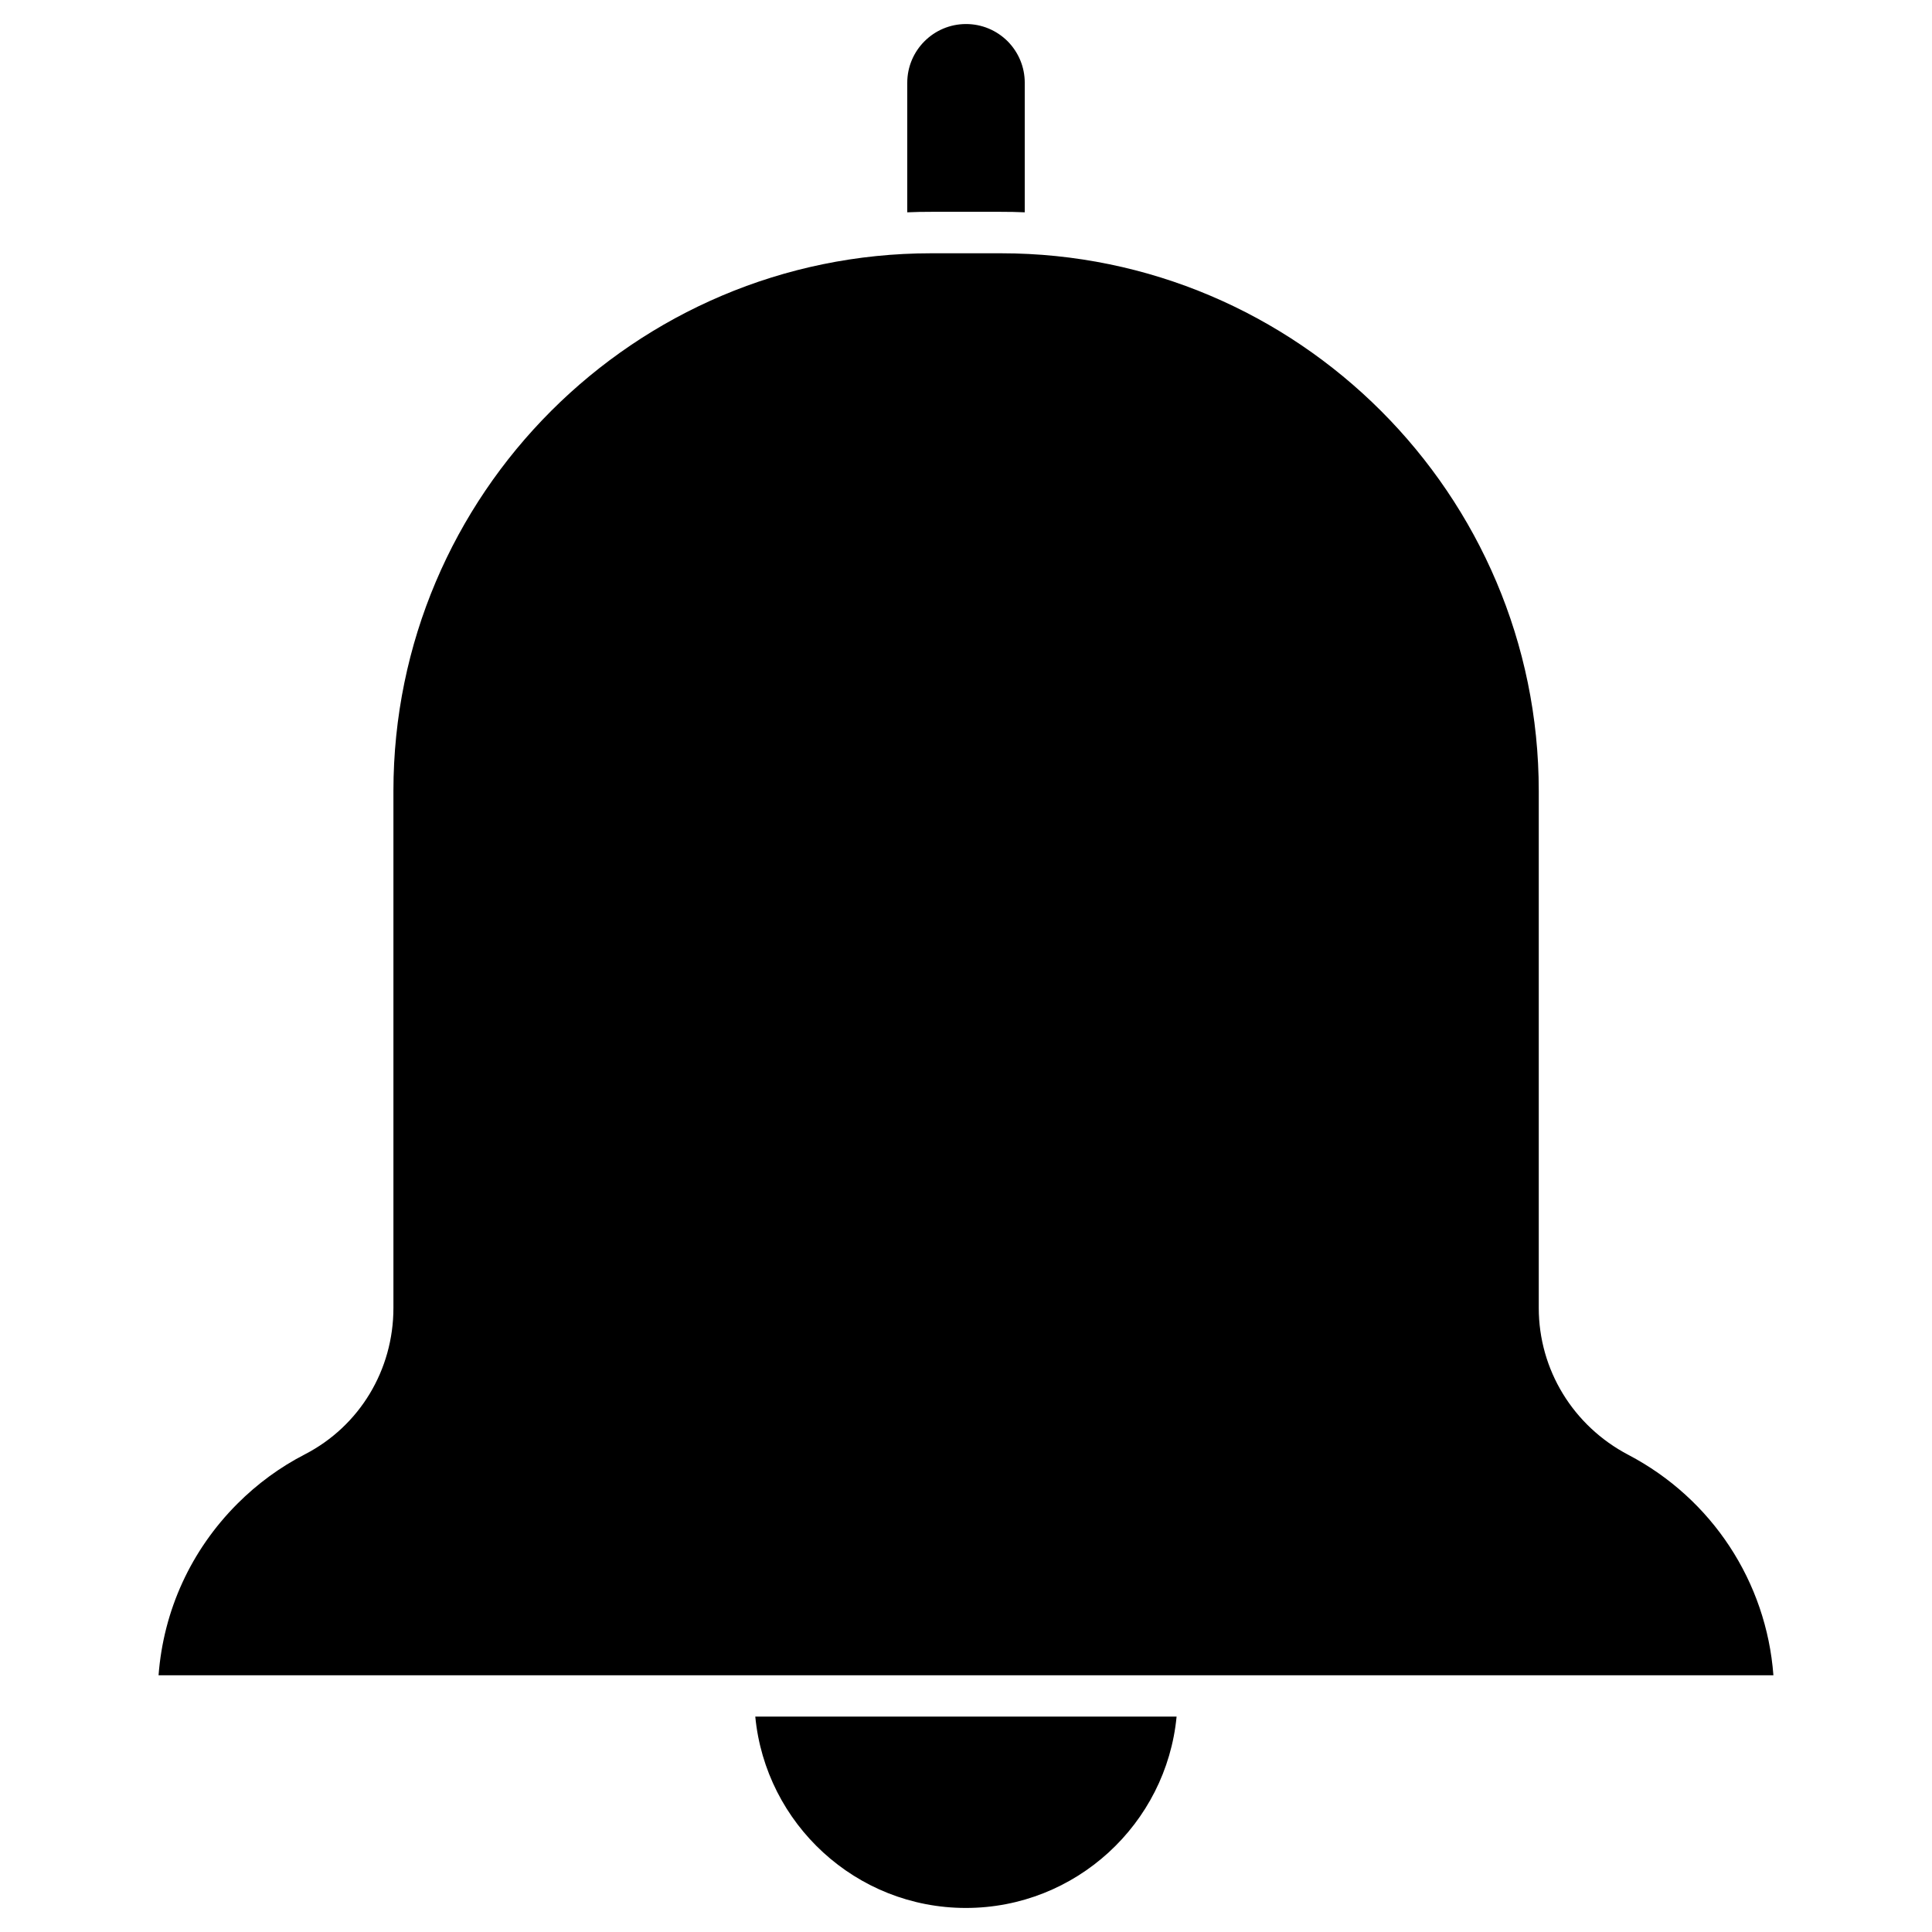
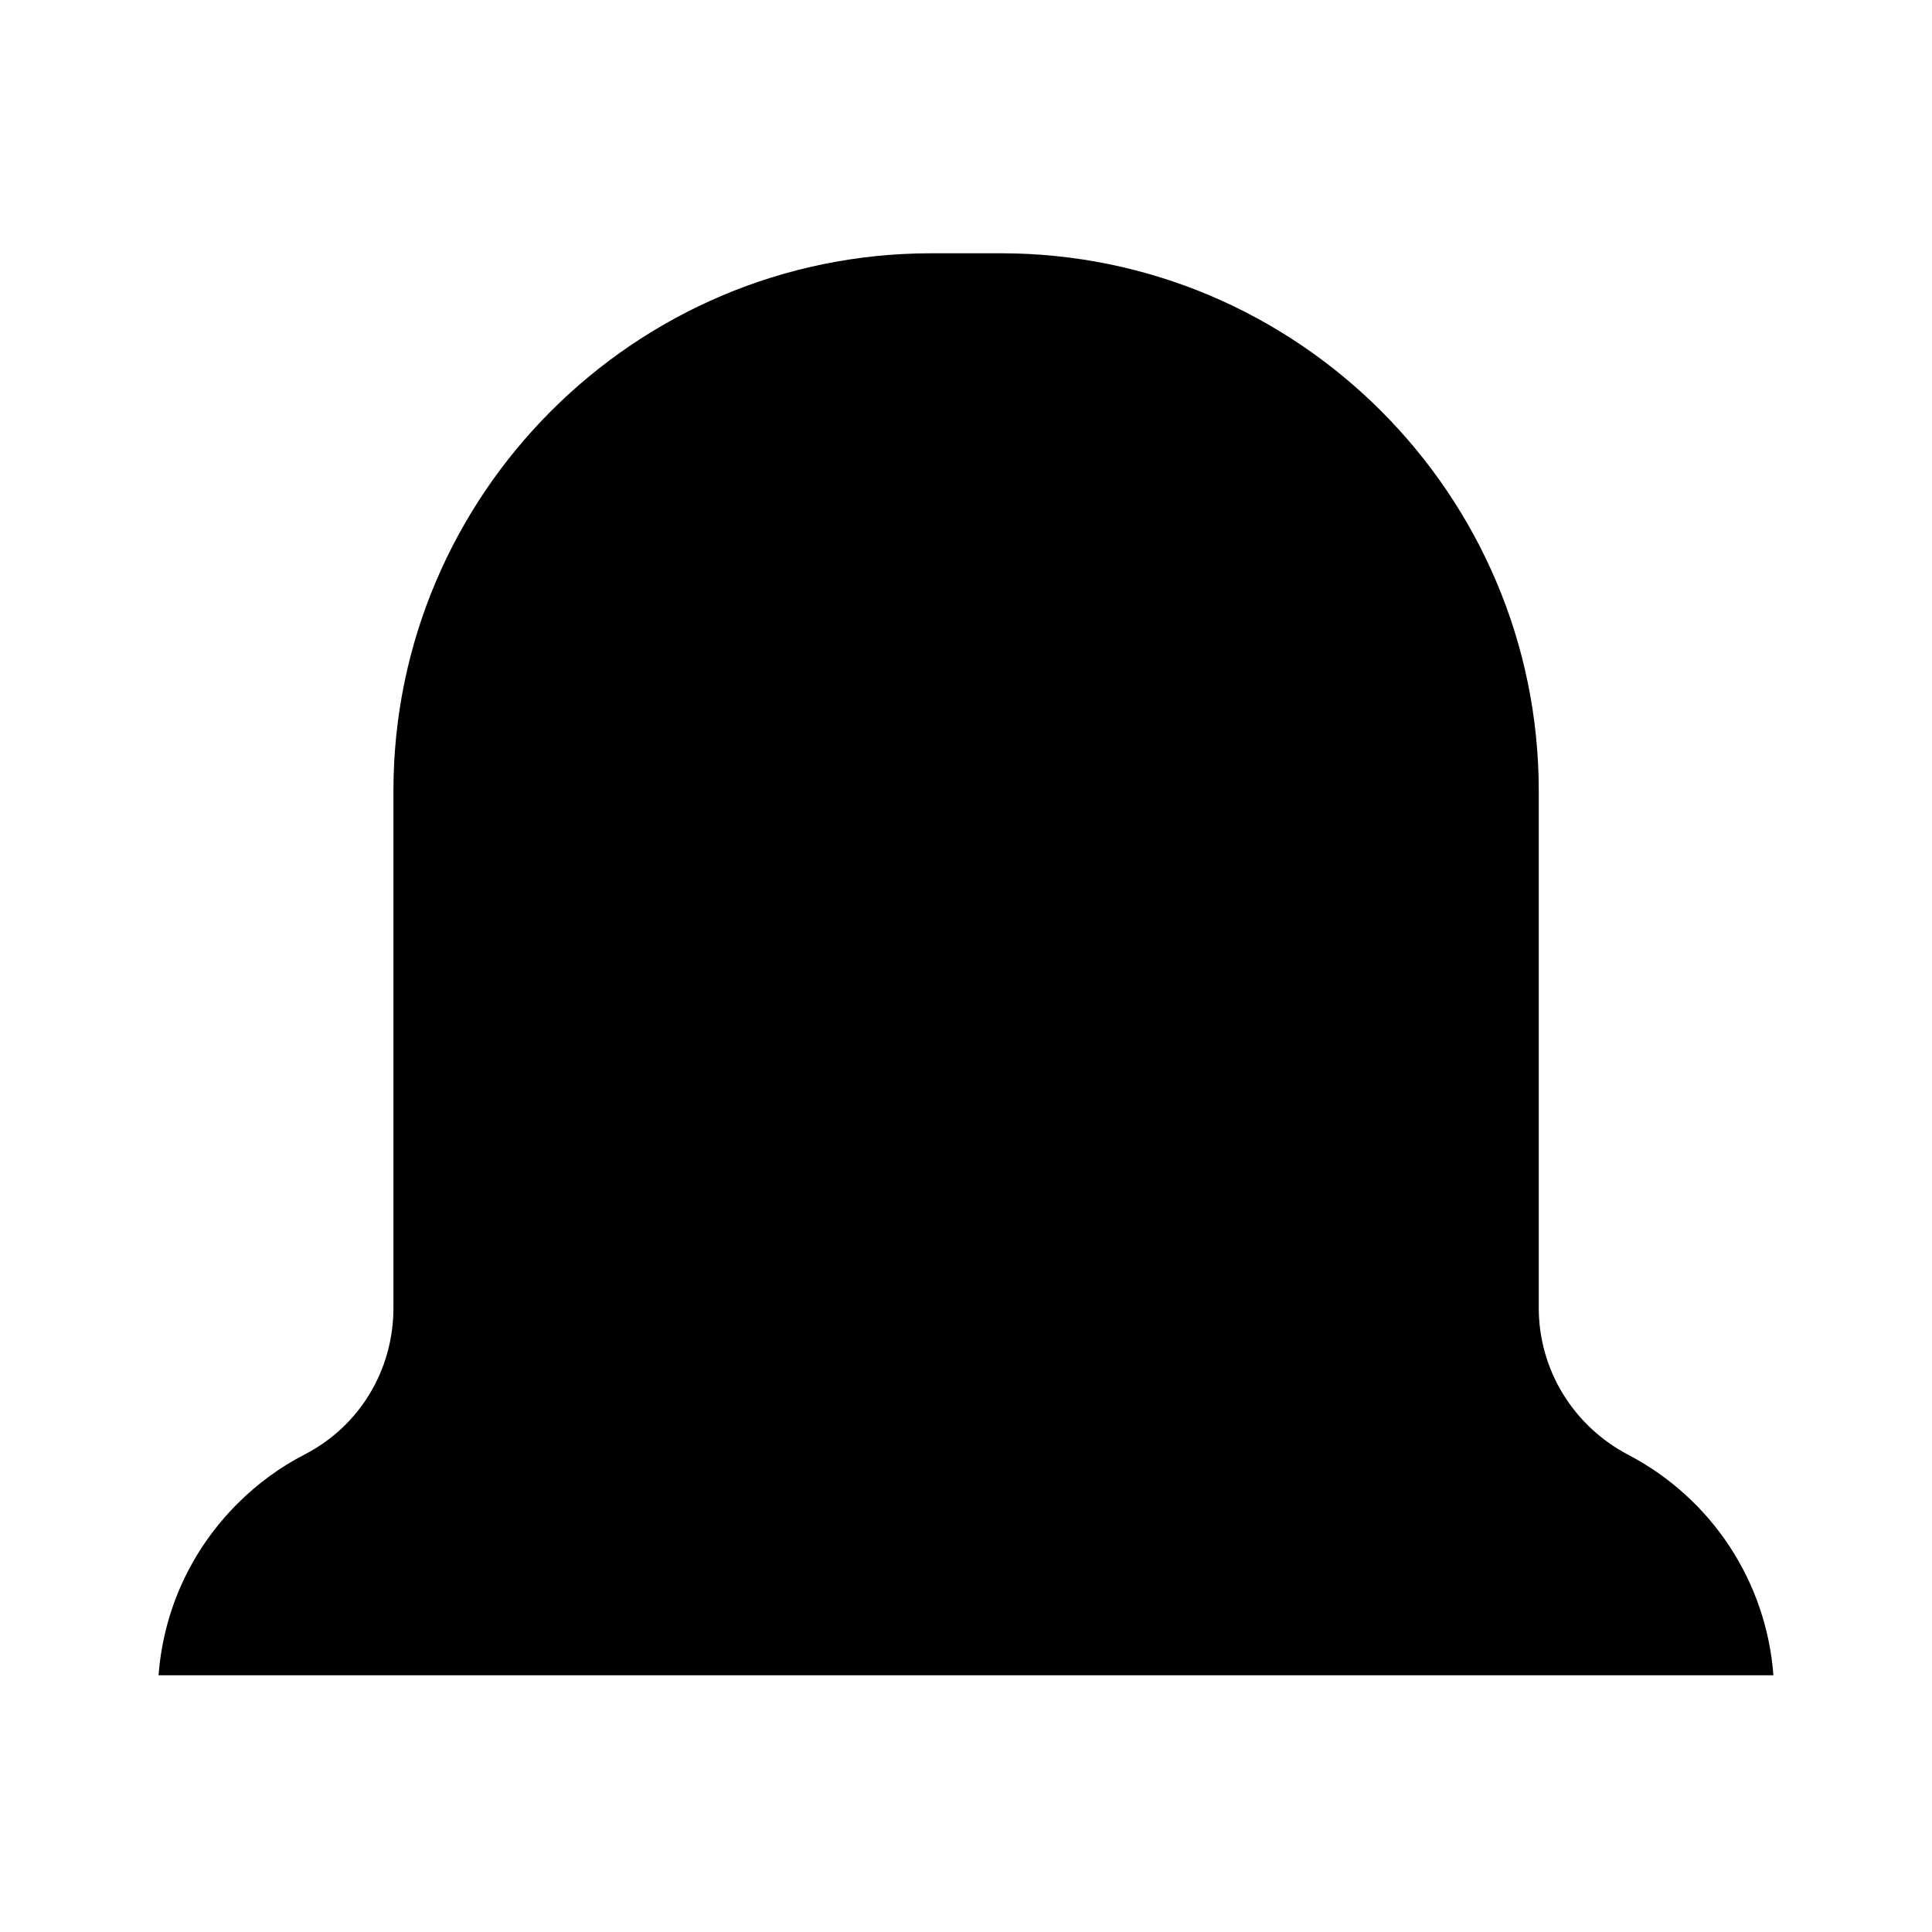
<svg xmlns="http://www.w3.org/2000/svg" fill="#000000" width="800px" height="800px" version="1.1" viewBox="144 144 512 512">
  <g>
-     <path d="m415.57 165.94v34.324c-2.082-0.098-4.191-0.129-6.305-0.129h-18.527c-2.113 0-4.227 0.031-6.305 0.129v-34.324c0-8.582 6.988-15.57 15.57-15.57 4.16 0 8.062 1.625 11.02 4.551 2.922 2.961 4.547 6.859 4.547 11.02z" />
    <path d="m613.97 587.97h-427.95c1.301-17.195 8.582-33.152 20.898-45.473 5.266-5.266 11.277-9.688 17.91-13.098 14.465-7.477 23.434-22.332 23.434-38.777v-137c0-78.562 63.934-142.5 142.5-142.5h18.527c78.562 0 142.5 63.934 142.5 142.5v137c0 16.348 9.102 31.27 23.762 38.941 22.168 11.633 36.566 33.672 38.422 58.406z" />
-     <path d="m344.16 598.92h111.65c-2.731 28.41-26.719 50.707-55.84 50.707-29.125 0-53.082-22.297-55.812-50.707z" />
  </g>
</svg>